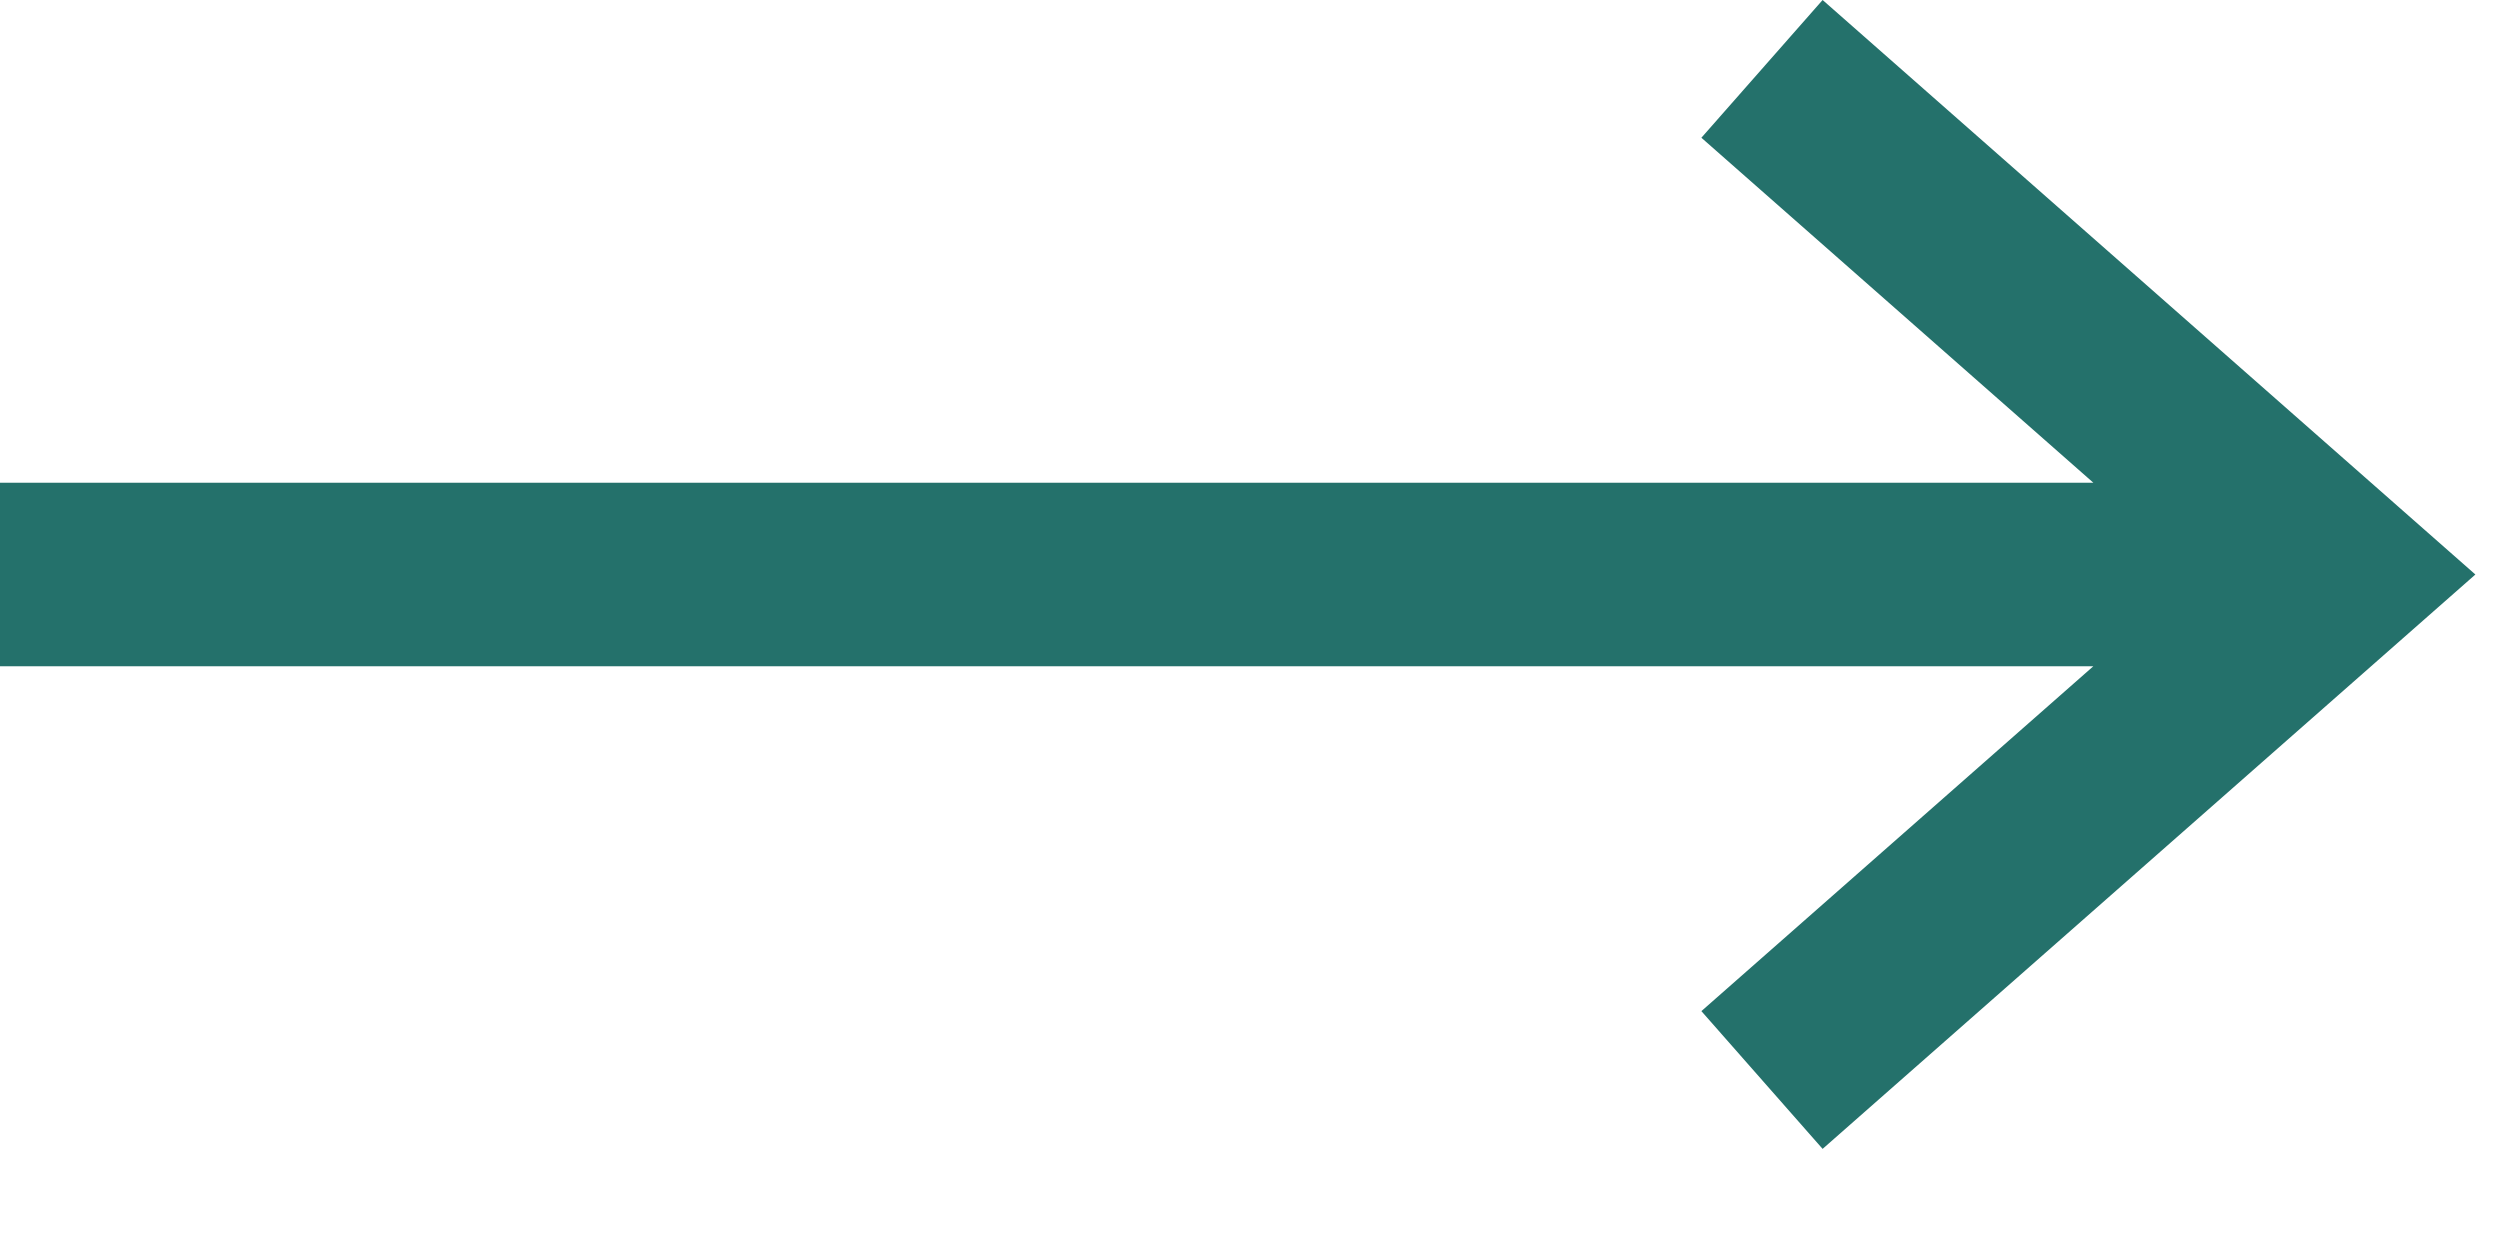
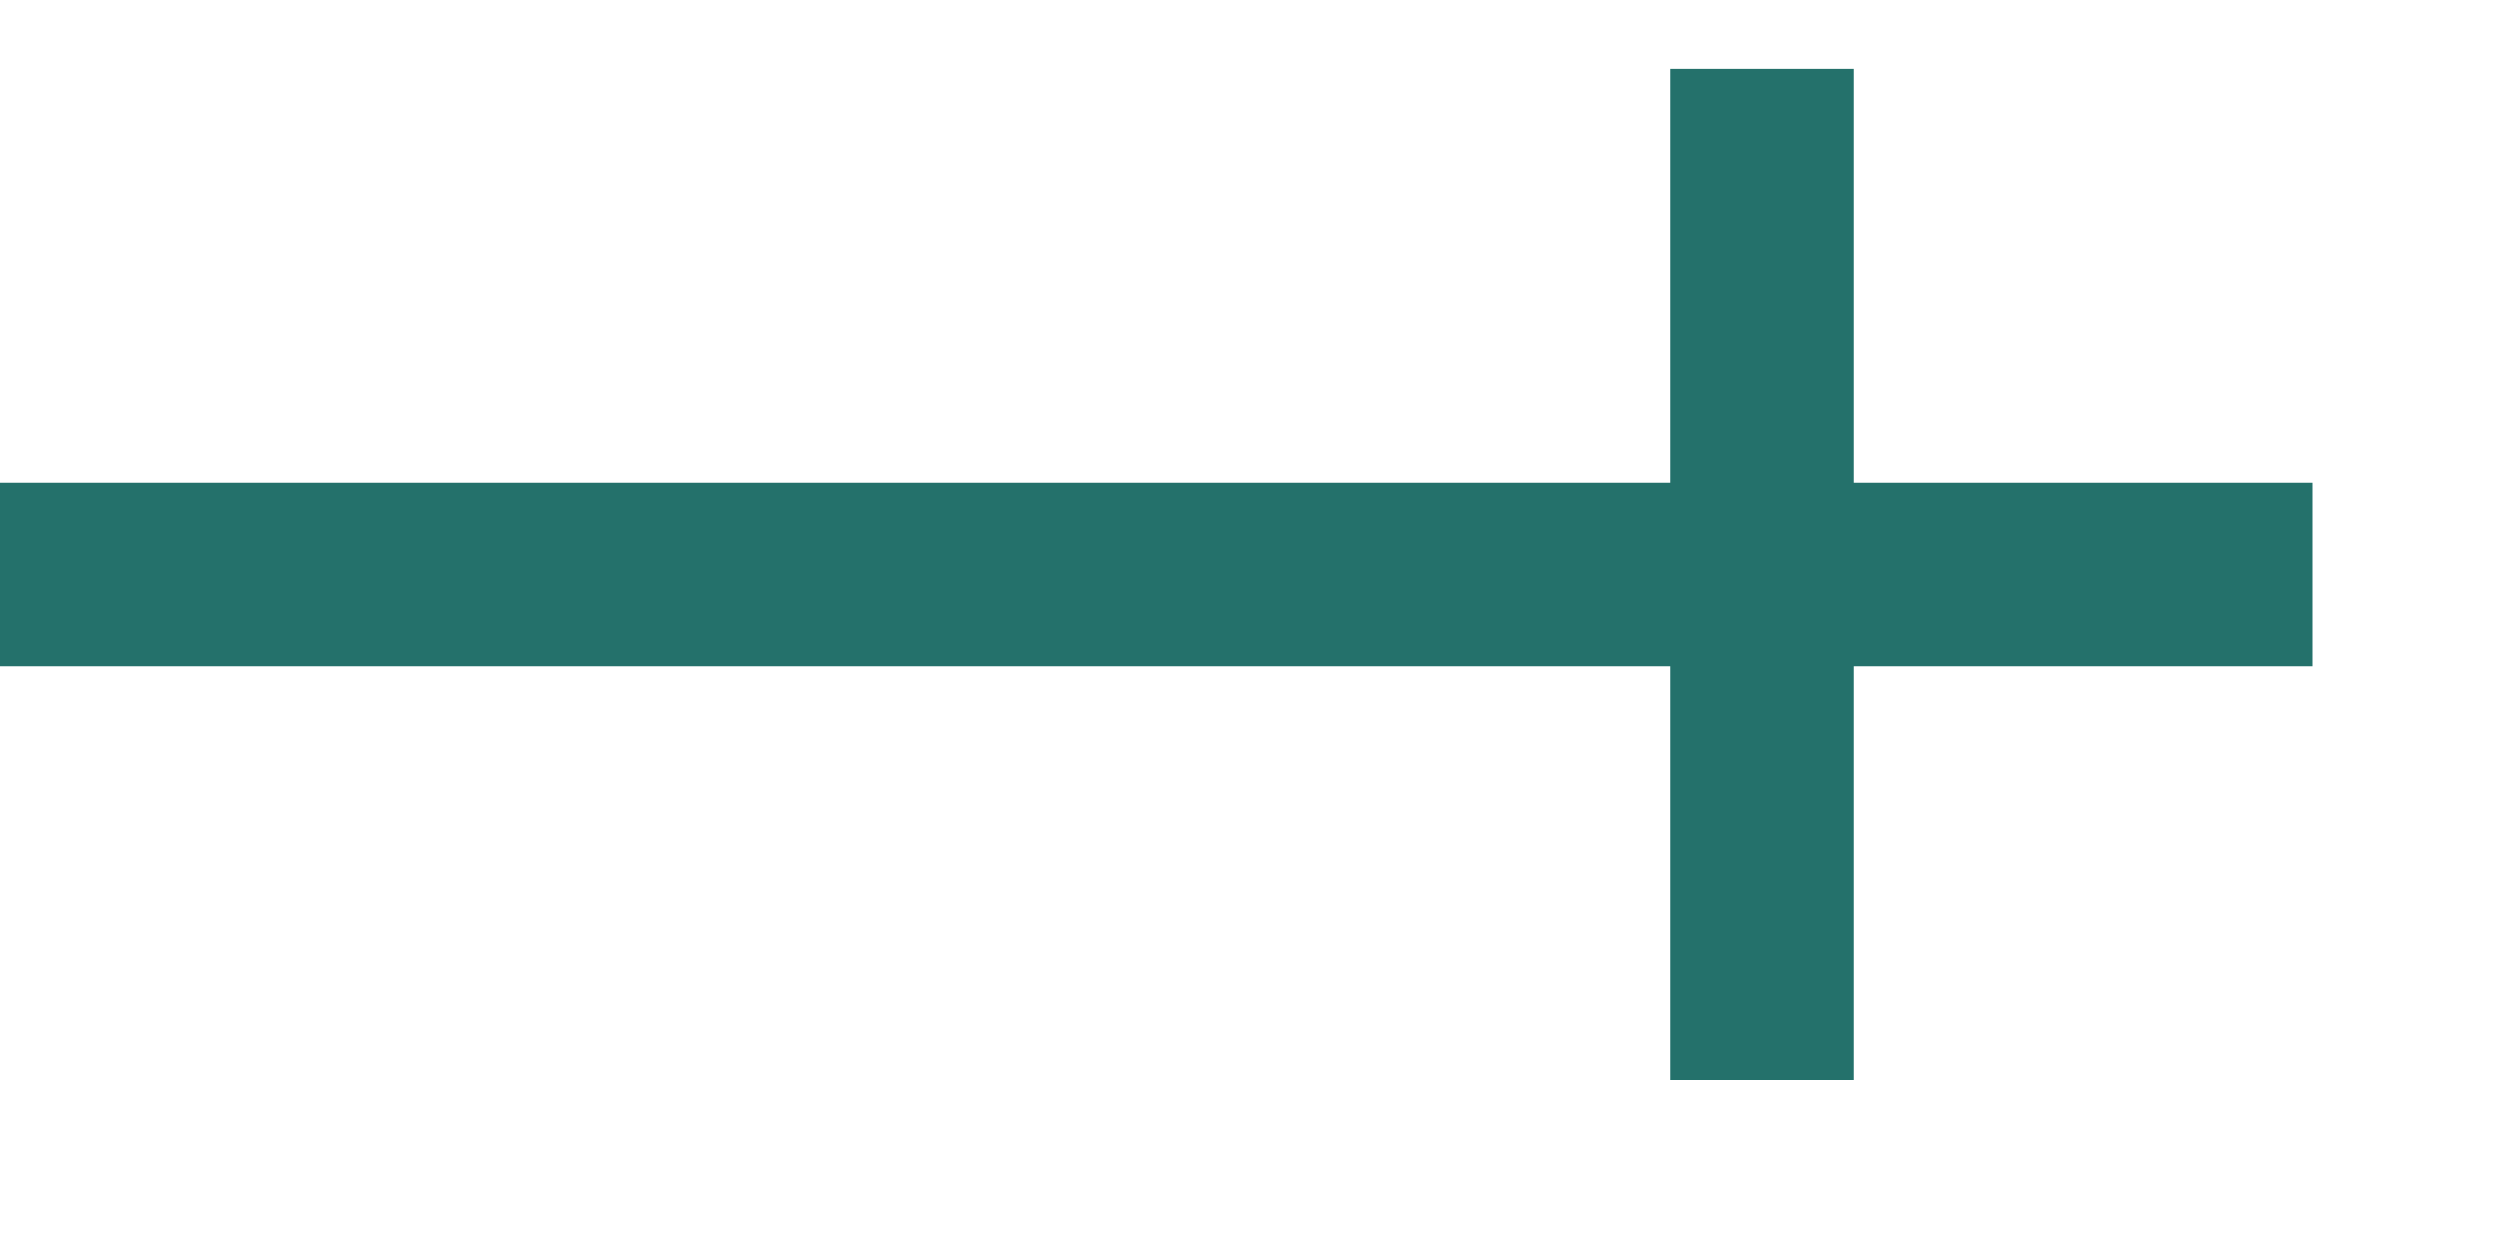
<svg xmlns="http://www.w3.org/2000/svg" width="20" height="10" viewBox="0 0 20 10" fill="none">
-   <path d="M14.096 0.551L18.692 4.596L14.096 8.64M18.5 4.596H0" stroke="#24716B" stroke-width="1.468" />
+   <path d="M14.096 0.551L14.096 8.64M18.5 4.596H0" stroke="#24716B" stroke-width="1.468" />
</svg>